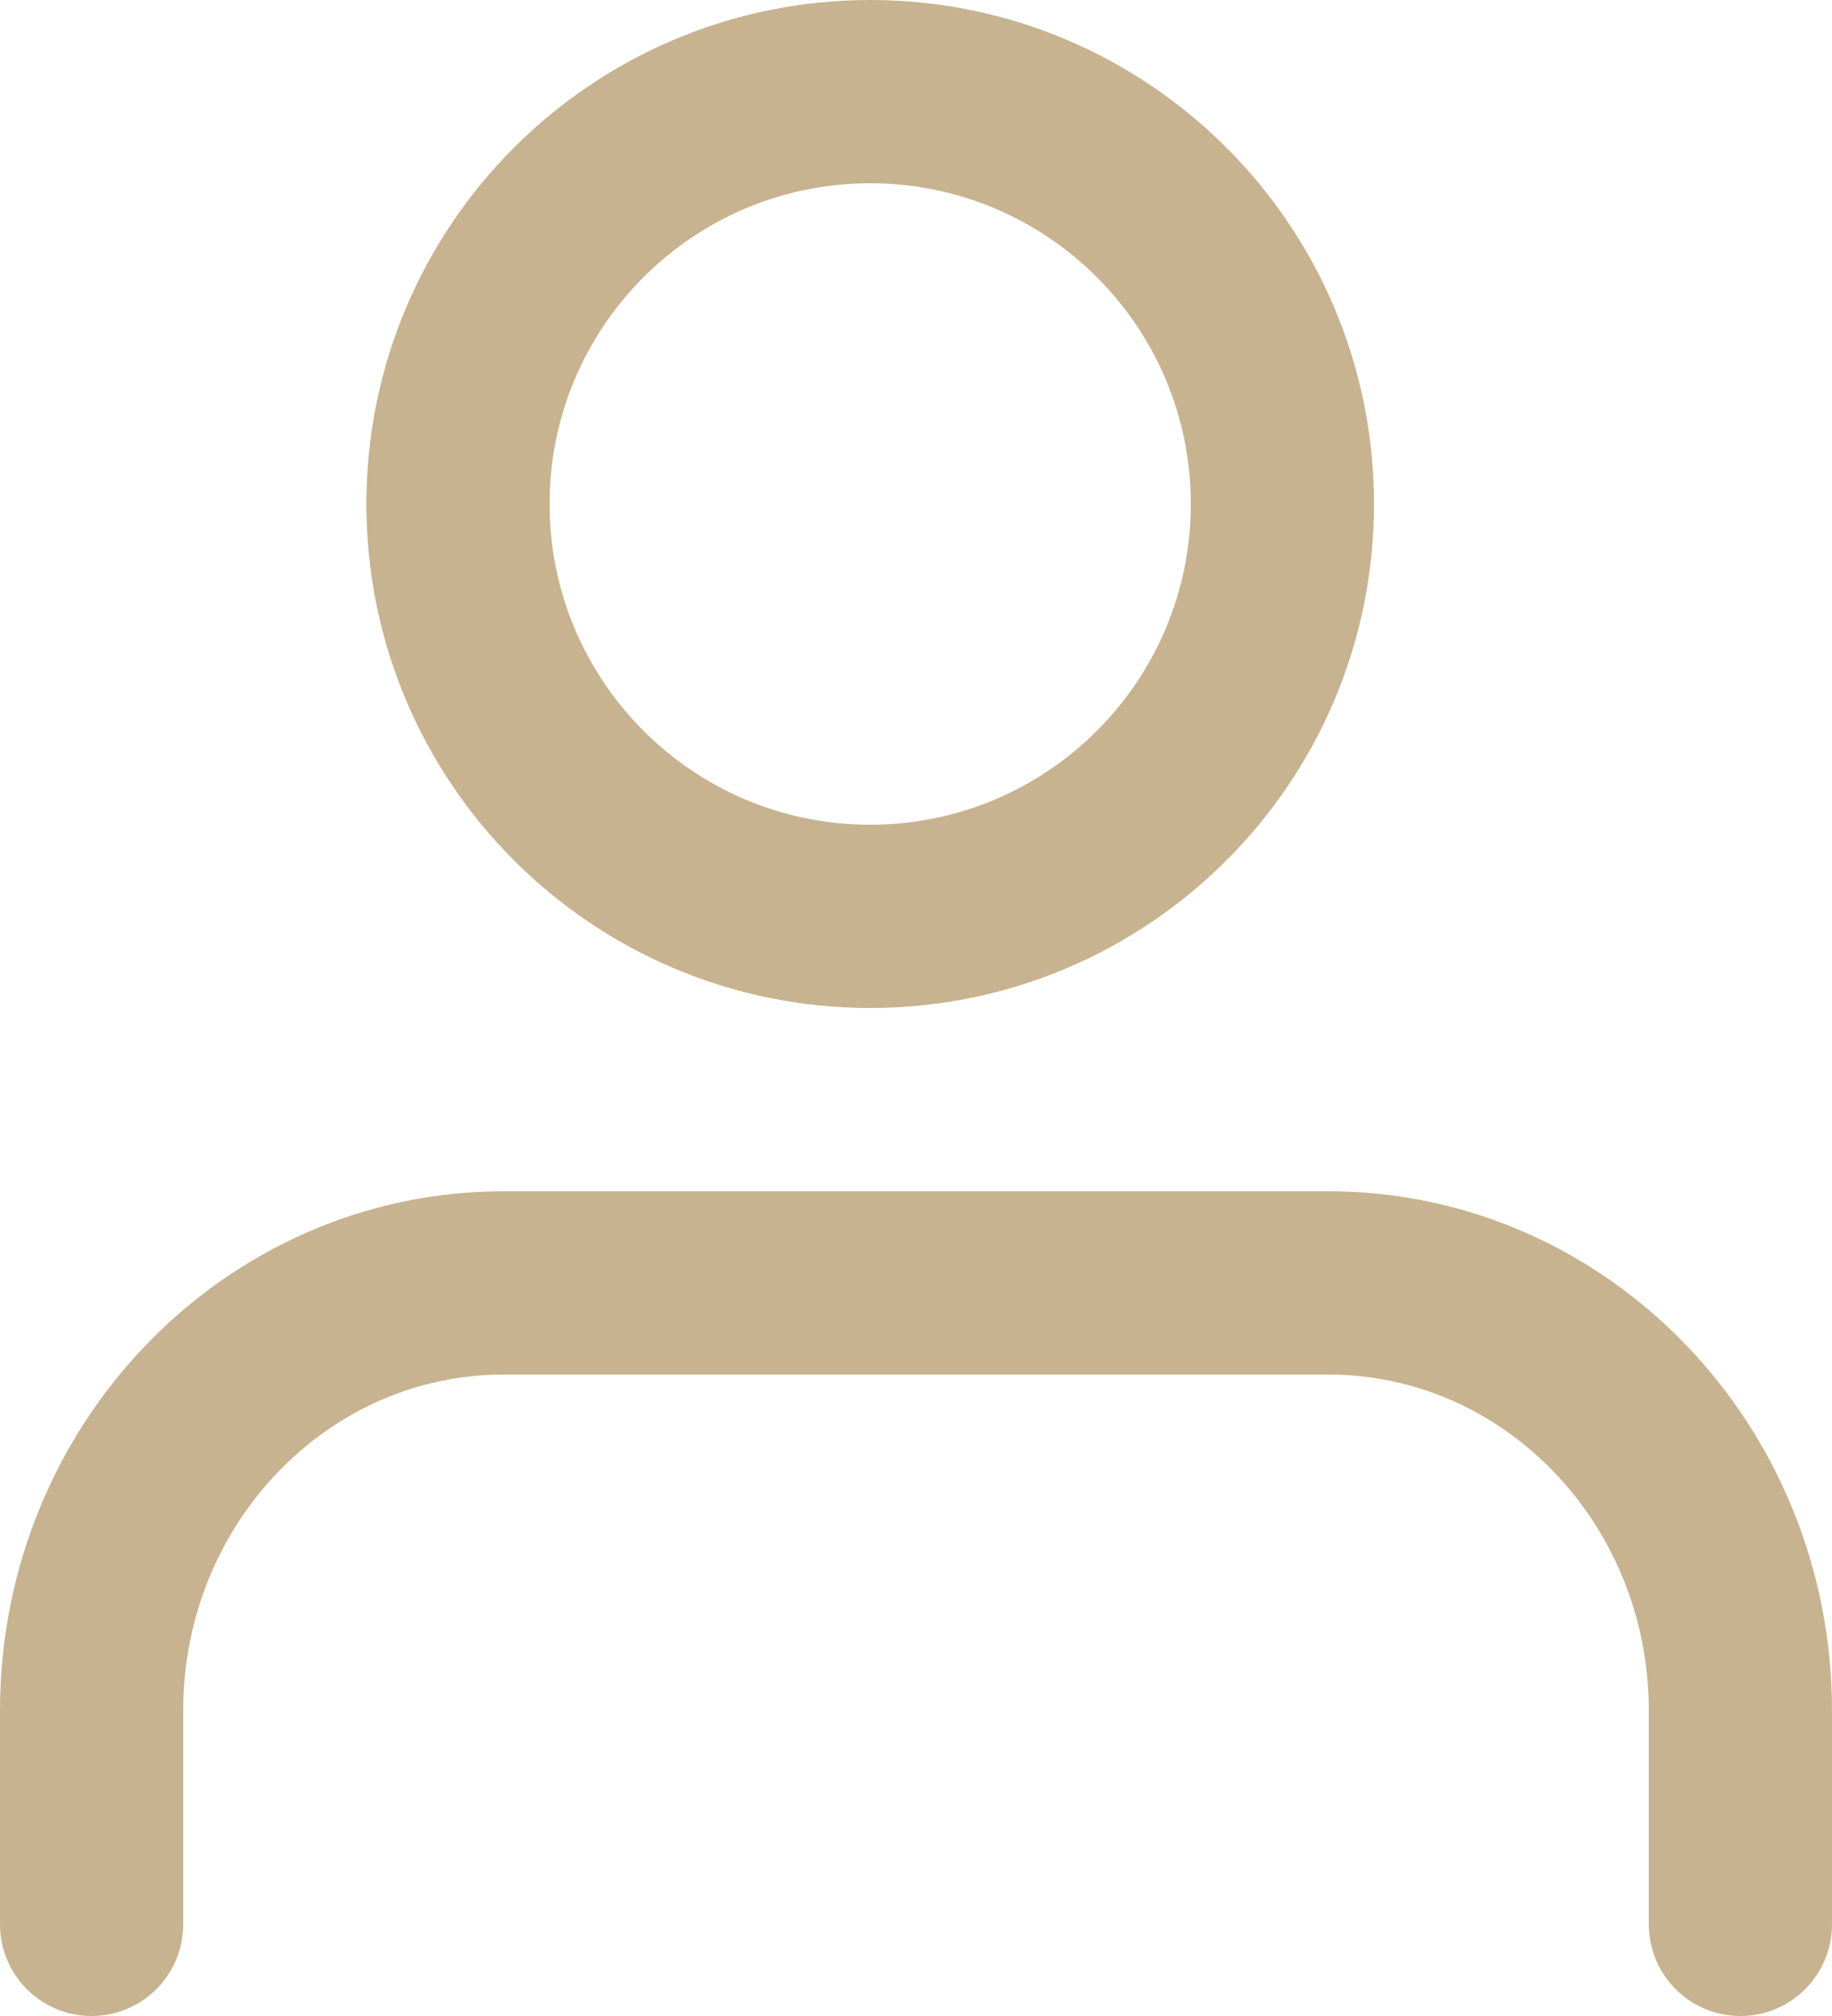
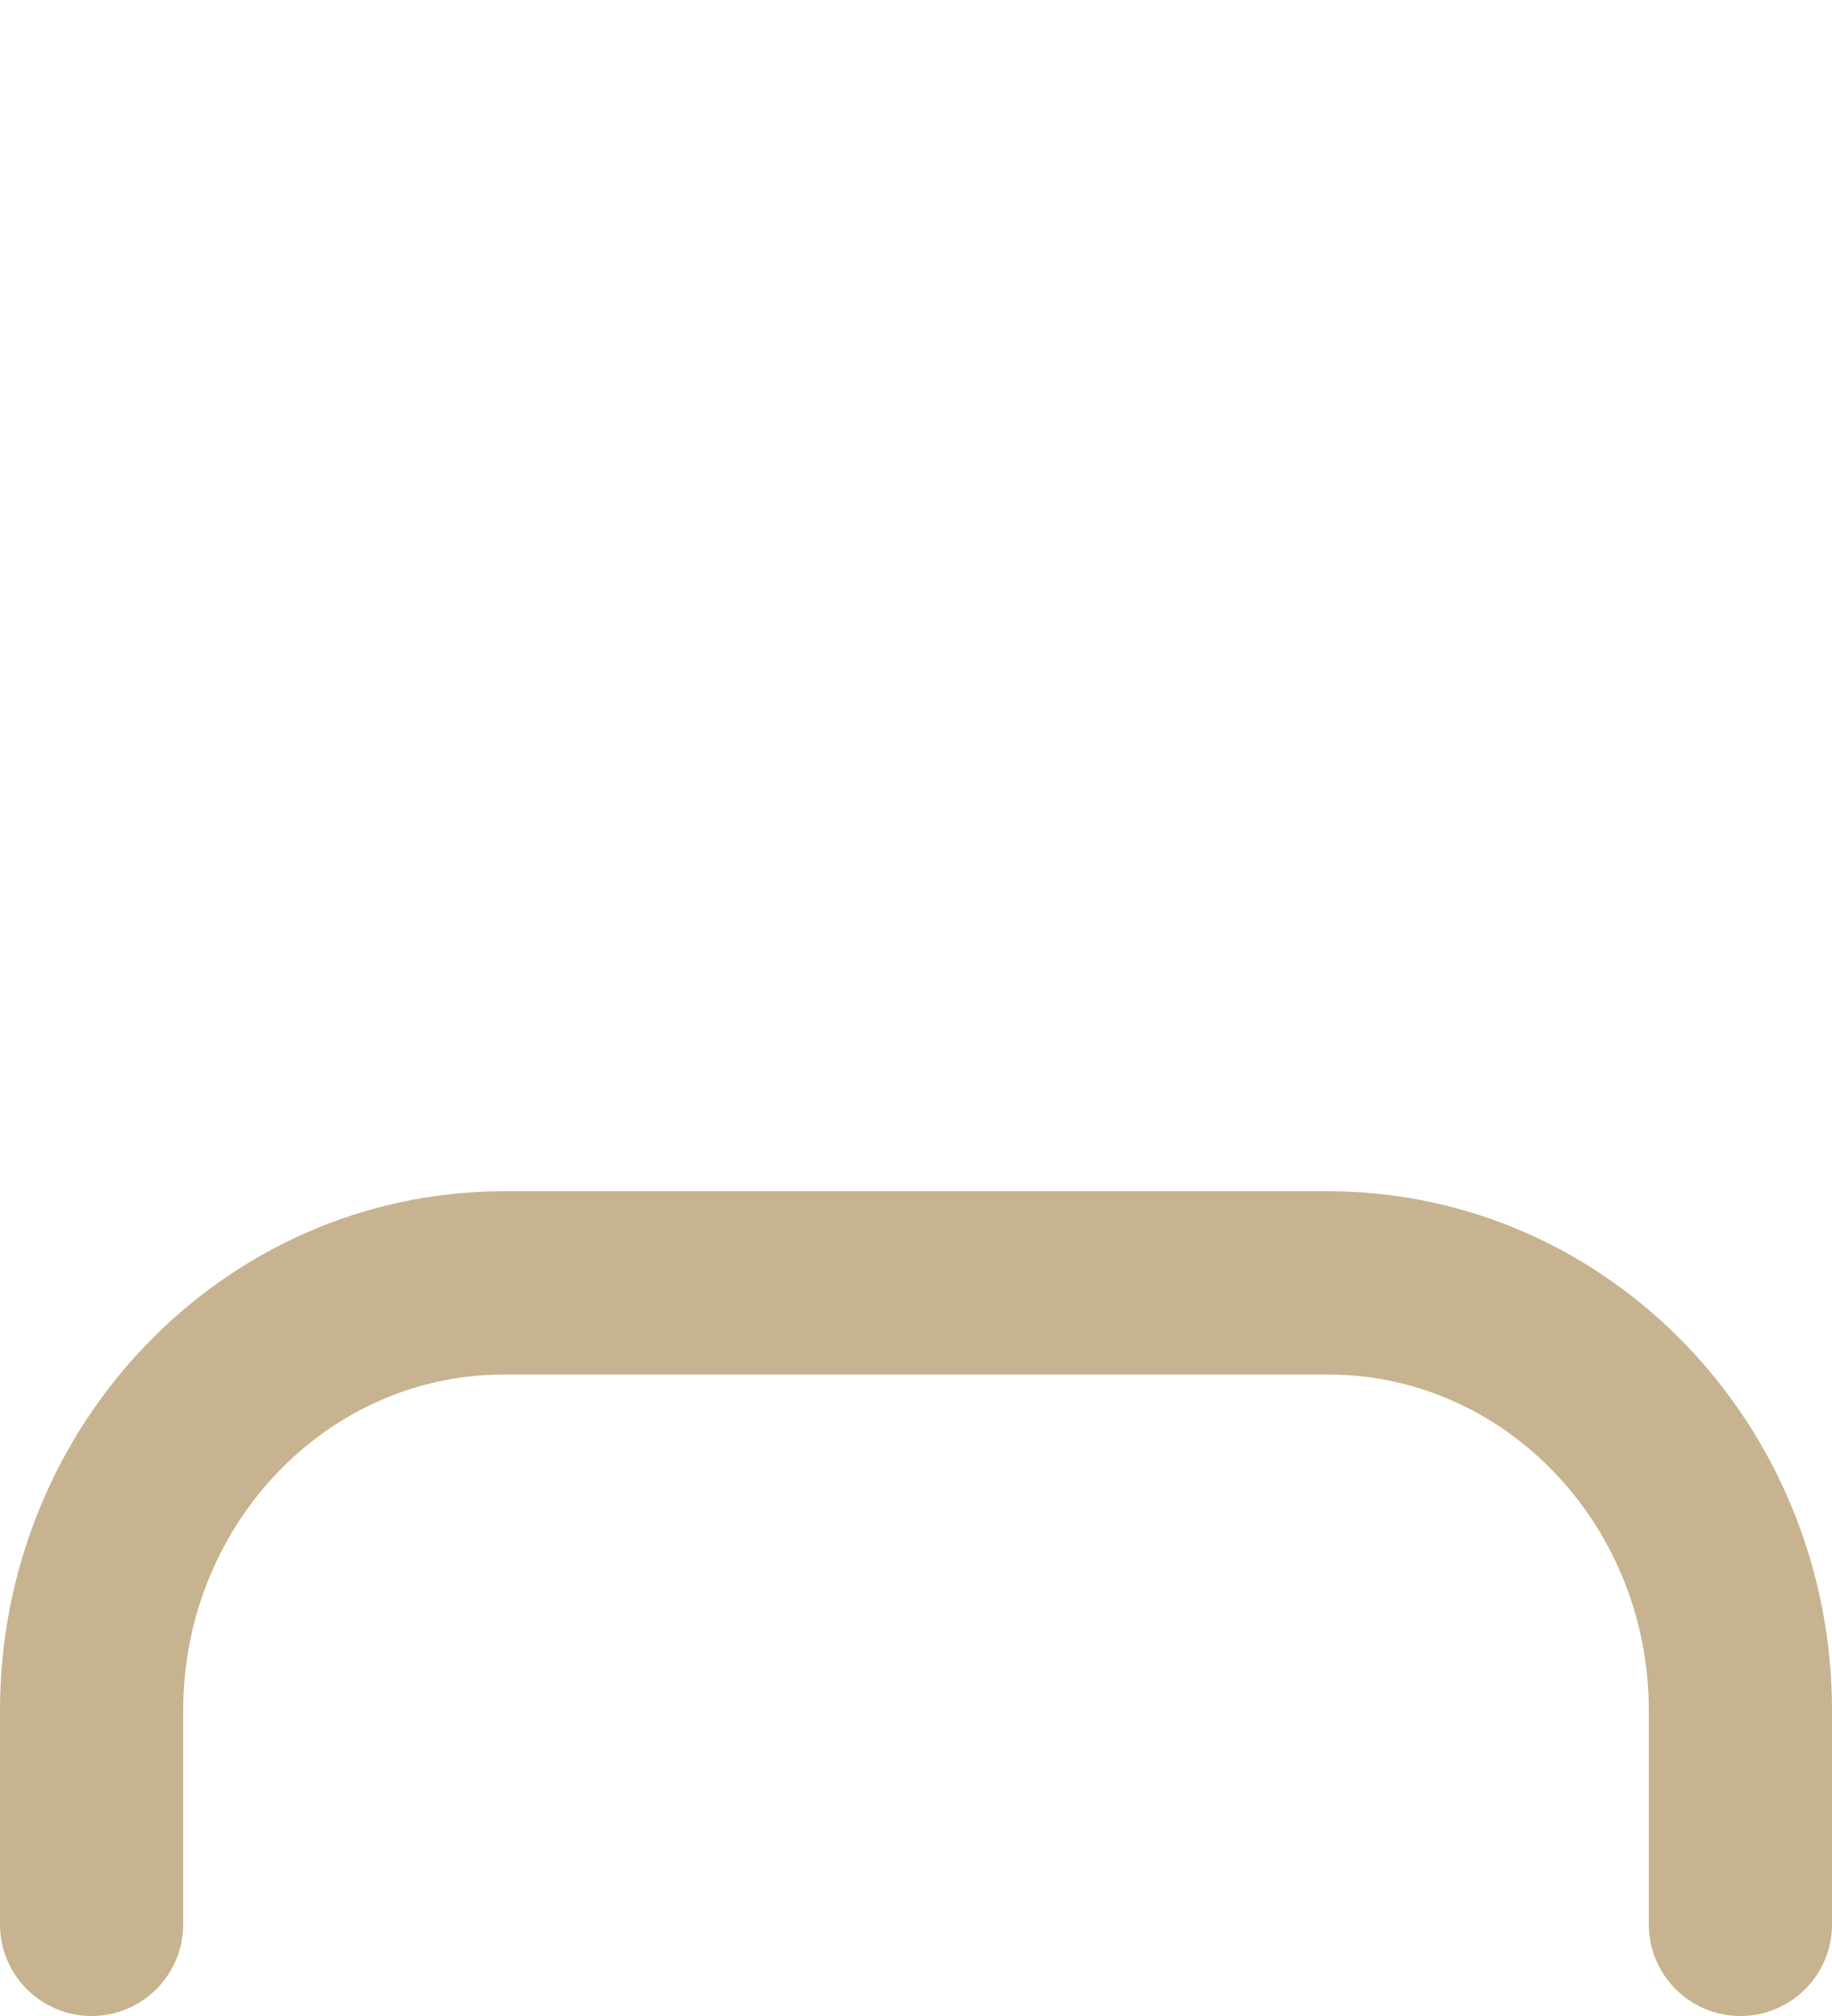
<svg xmlns="http://www.w3.org/2000/svg" width="20px" height="22px" viewBox="0 0 20 22" version="1.1">
  <title>Group 13</title>
  <g id="Wireframes-&amp;-Designs" stroke="none" stroke-width="1" fill="none" fill-rule="evenodd" stroke-linecap="round" stroke-linejoin="round">
    <g id="1.1.6---Our-People-–-Full-Directory---Desktop" transform="translate(-559, -2308)" fill-rule="nonzero" stroke="#C7B38F" stroke-width="2">
      <g id="Group-508" transform="translate(0, 1763)">
        <g id="Group-13" transform="translate(560, 546)">
          <path d="M18,20 L18,17.667 C18,15.089 15.985,13 13.5,13 L4.5,13 C2.015,13 0,15.089 0,17.667 L0,20" id="Path-695" />
-           <path d="M13,4.5 C13,6.985 10.985,9 8.5,9 C6.015,9 4,6.985 4,4.5 C4,2.015 6.015,0 8.5,0 C10.985,0 13,2.015 13,4.5 L13,4.5 Z" id="Path-696" />
        </g>
      </g>
    </g>
  </g>
</svg>